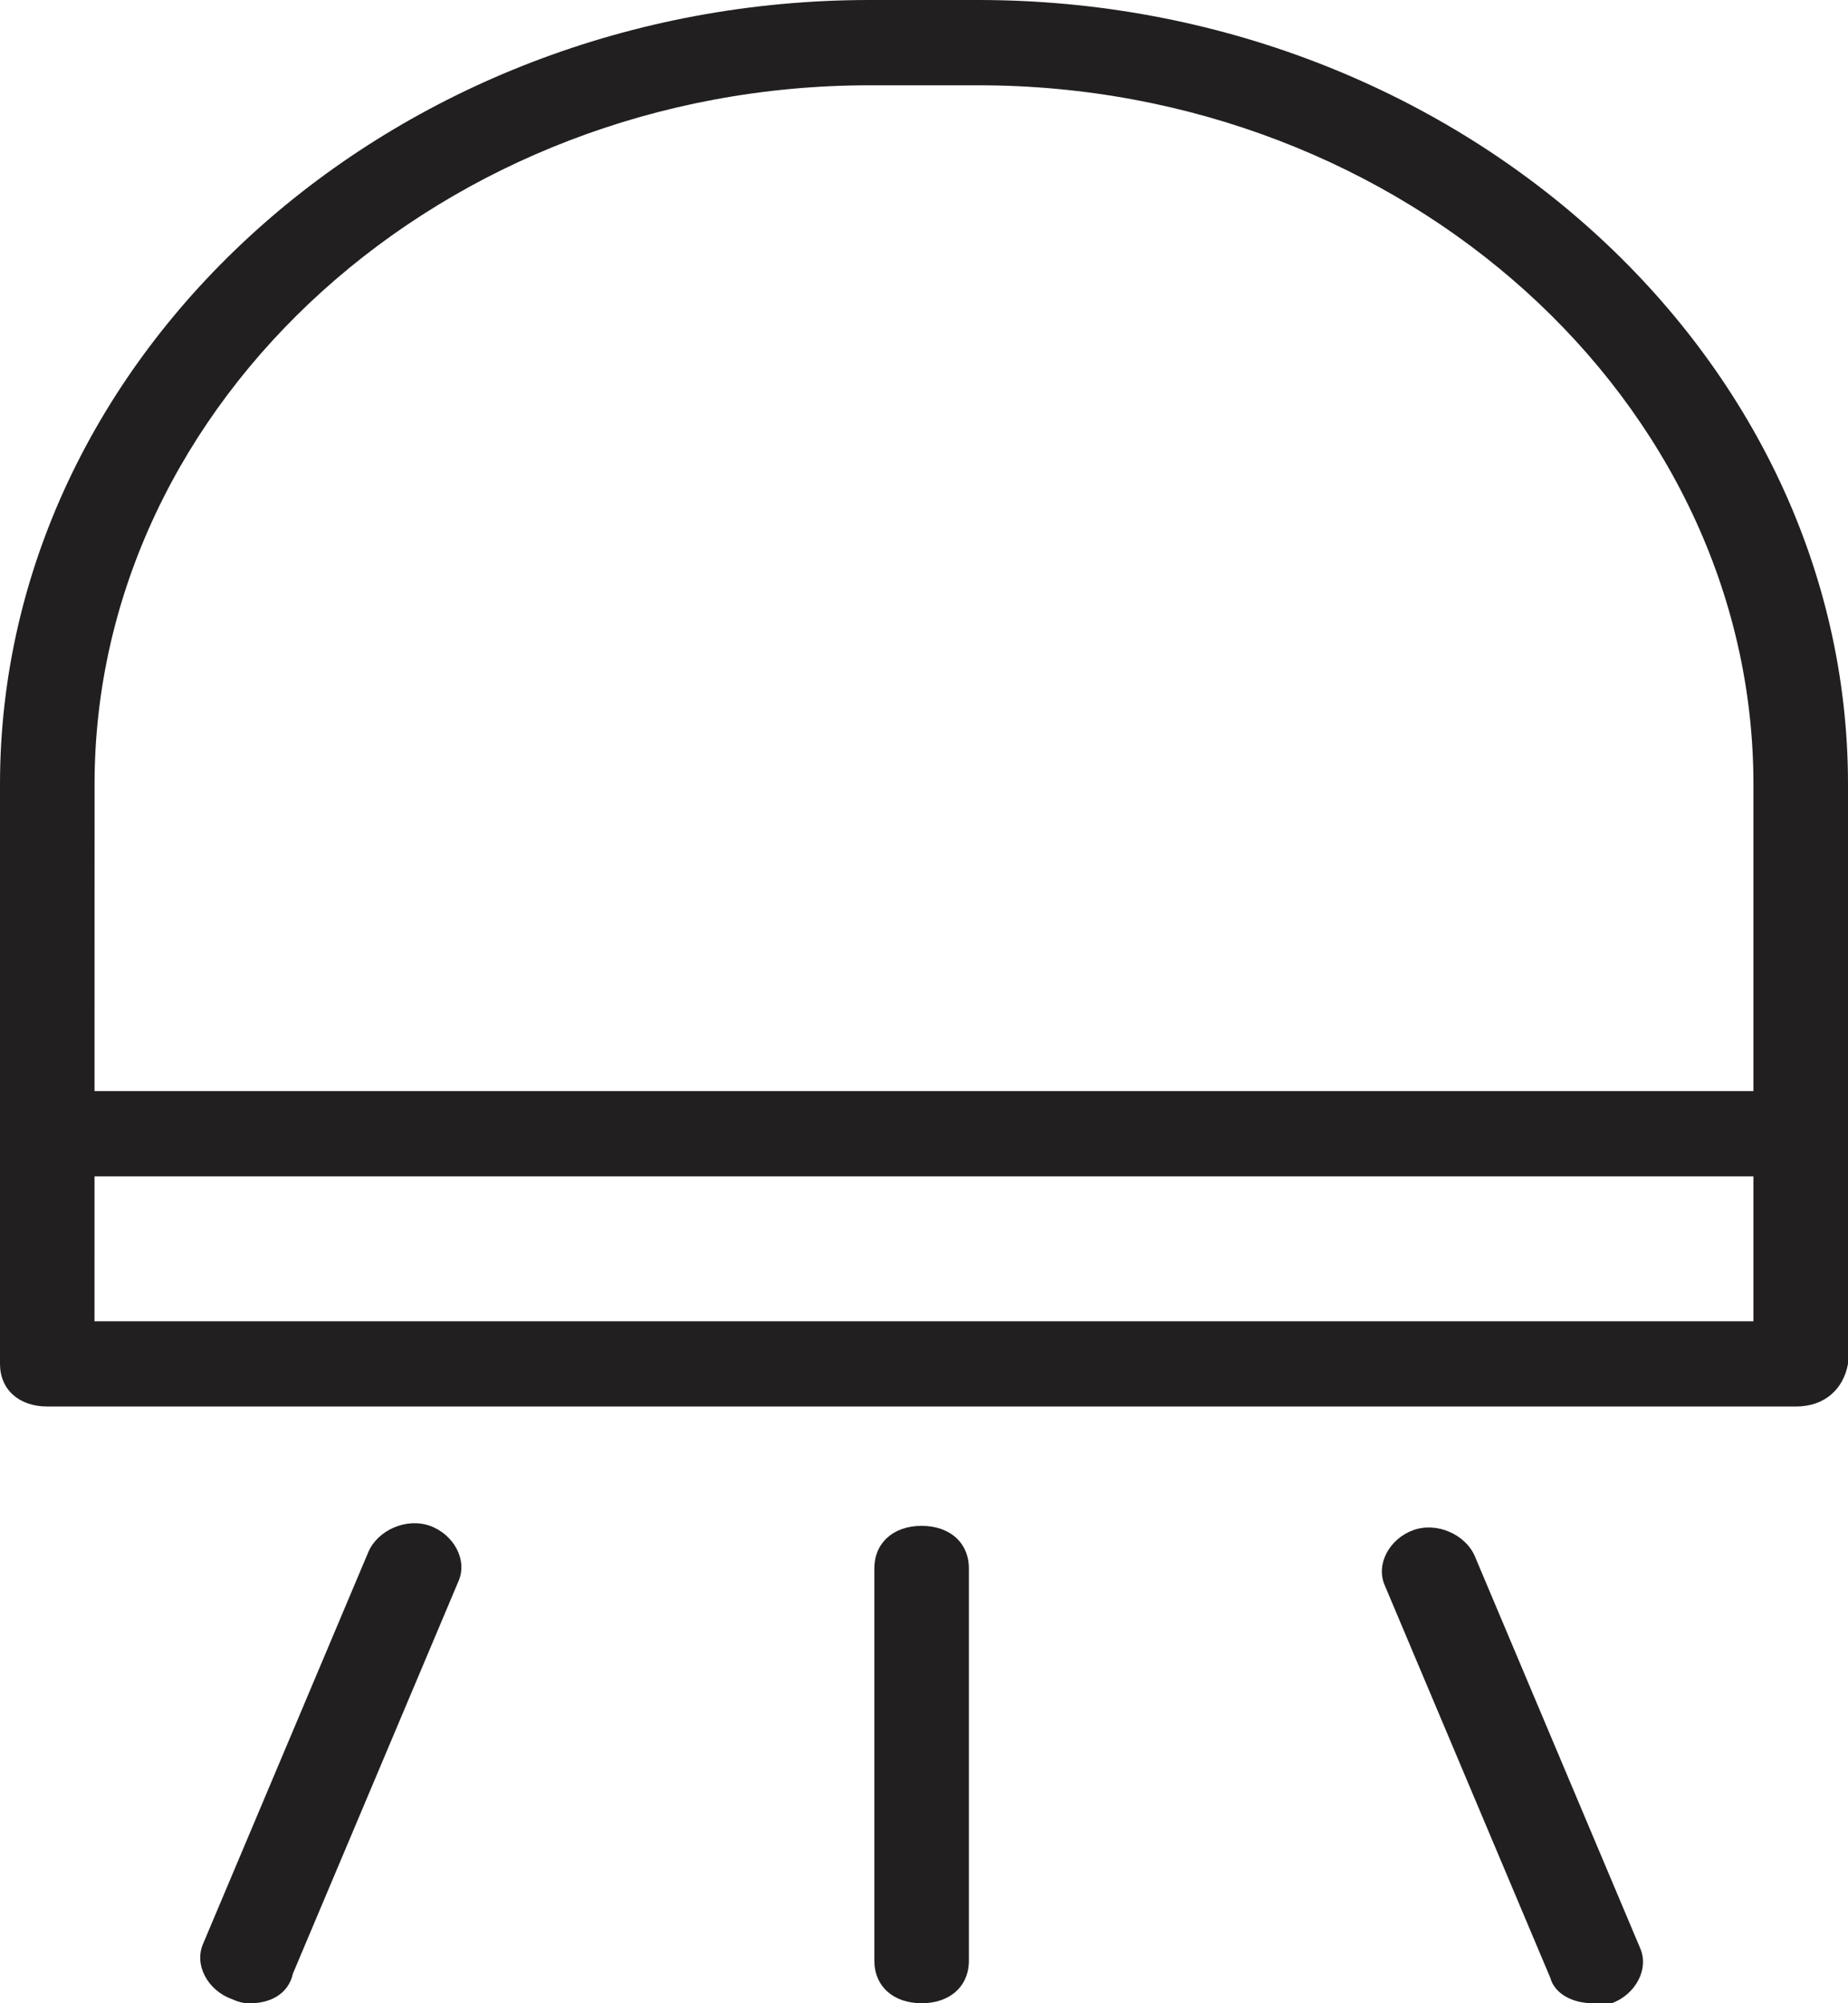
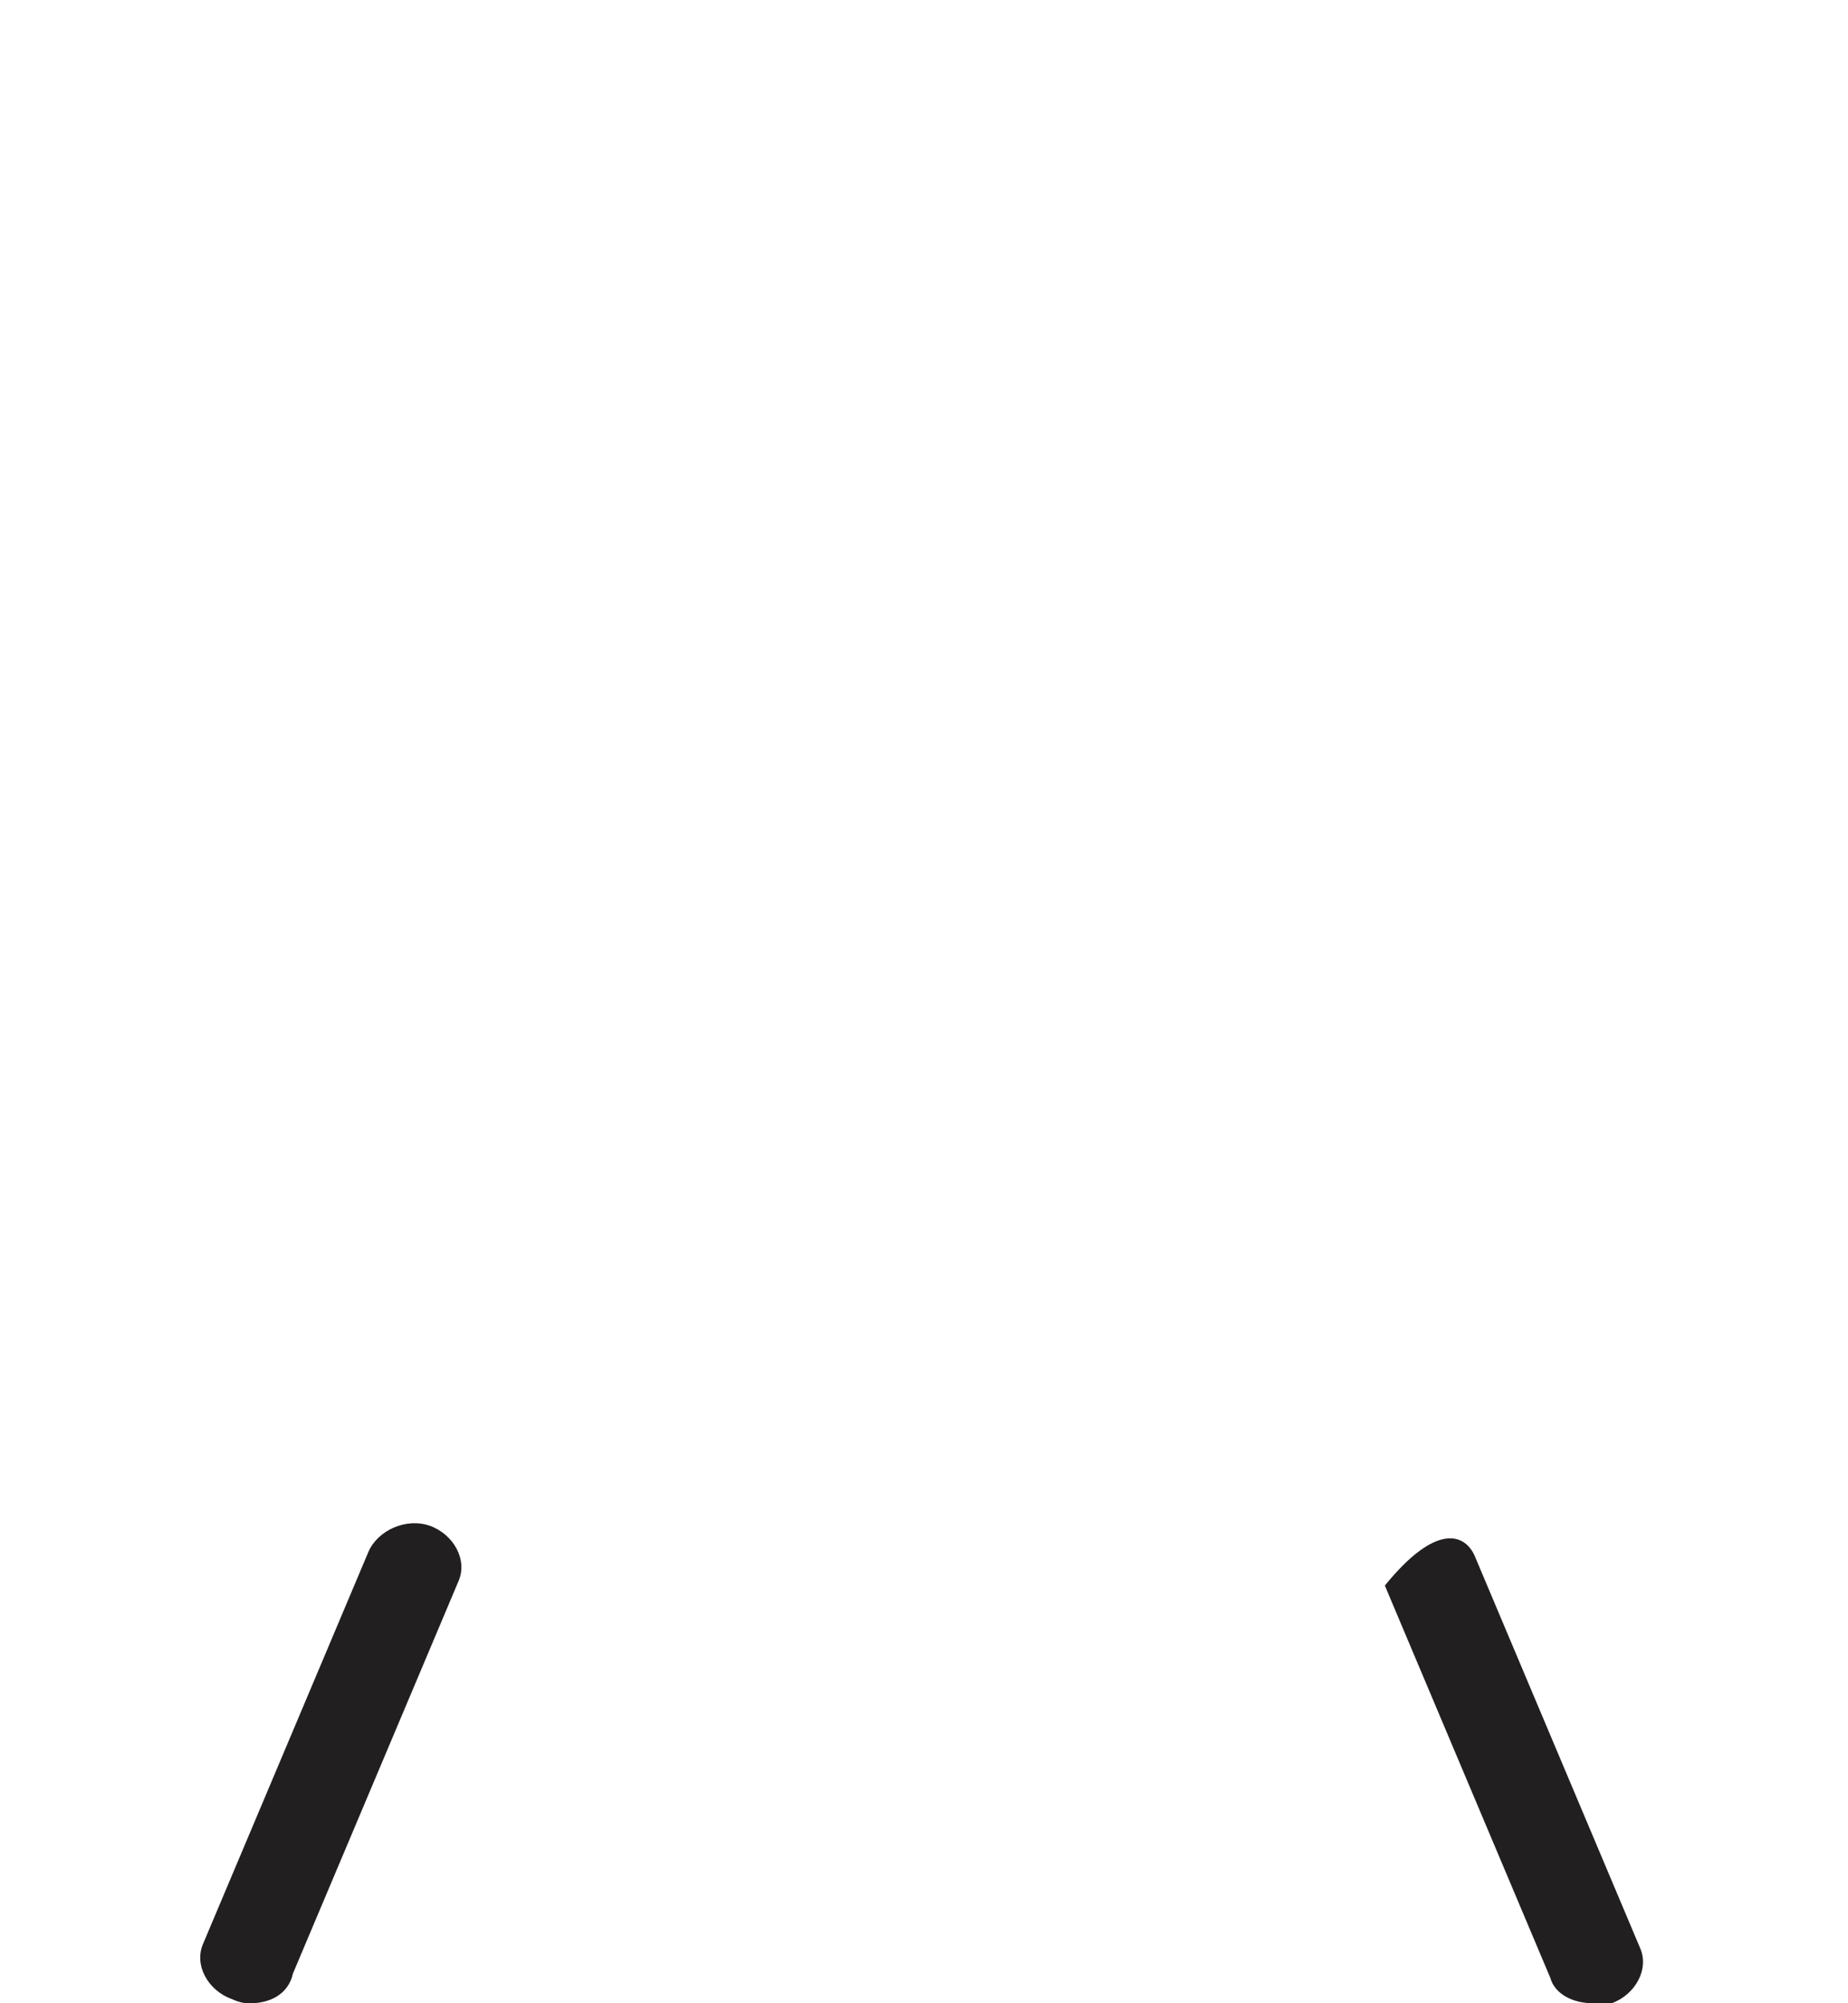
<svg xmlns="http://www.w3.org/2000/svg" width="24" height="26" viewBox="0 0 24 26" fill="none">
-   <path d="M23.324 18.255H0.614C0.246 18.255 0 18.034 0 17.702V10.179C0 4.592 5.095 0 11.294 0H12.706C18.905 0 24 4.591 24 10.179V17.702C23.939 18.034 23.693 18.255 23.325 18.255L23.324 18.255ZM1.227 17.149H22.772V10.179C22.772 5.2 18.23 1.107 12.706 1.107H11.294C5.77 1.107 1.228 5.2 1.228 10.179L1.227 17.149Z" fill="#211F1F" />
-   <path d="M23.324 15.268H0.614C0.246 15.268 0 15.046 0 14.715C0 14.383 0.246 14.161 0.614 14.161H23.386C23.754 14.161 24 14.383 24 14.715C24 15.047 23.693 15.268 23.324 15.268H23.324Z" fill="#211F1F" />
  <path d="M3.253 26C3.191 26 3.13 26 3.007 25.944C2.7 25.834 2.516 25.502 2.639 25.225L4.787 20.136C4.91 19.86 5.278 19.694 5.585 19.804C5.892 19.915 6.076 20.247 5.954 20.523L3.805 25.613C3.744 25.889 3.498 26 3.253 26Z" fill="#211F1F" />
-   <path d="M20.685 26C20.44 26 20.194 25.89 20.133 25.668L17.985 20.579C17.862 20.302 18.046 19.971 18.353 19.86C18.66 19.749 19.028 19.915 19.151 20.192L21.299 25.281C21.422 25.557 21.238 25.889 20.931 26H20.685Z" fill="#211F1F" />
-   <path d="M11.969 26C11.601 26 11.355 25.779 11.355 25.447V20.357C11.355 20.026 11.601 19.804 11.969 19.804C12.338 19.804 12.583 20.026 12.583 20.357V25.447C12.583 25.779 12.338 26 11.969 26Z" fill="#211F1F" />
+   <path d="M20.685 26C20.44 26 20.194 25.89 20.133 25.668L17.985 20.579C18.66 19.749 19.028 19.915 19.151 20.192L21.299 25.281C21.422 25.557 21.238 25.889 20.931 26H20.685Z" fill="#211F1F" />
</svg>